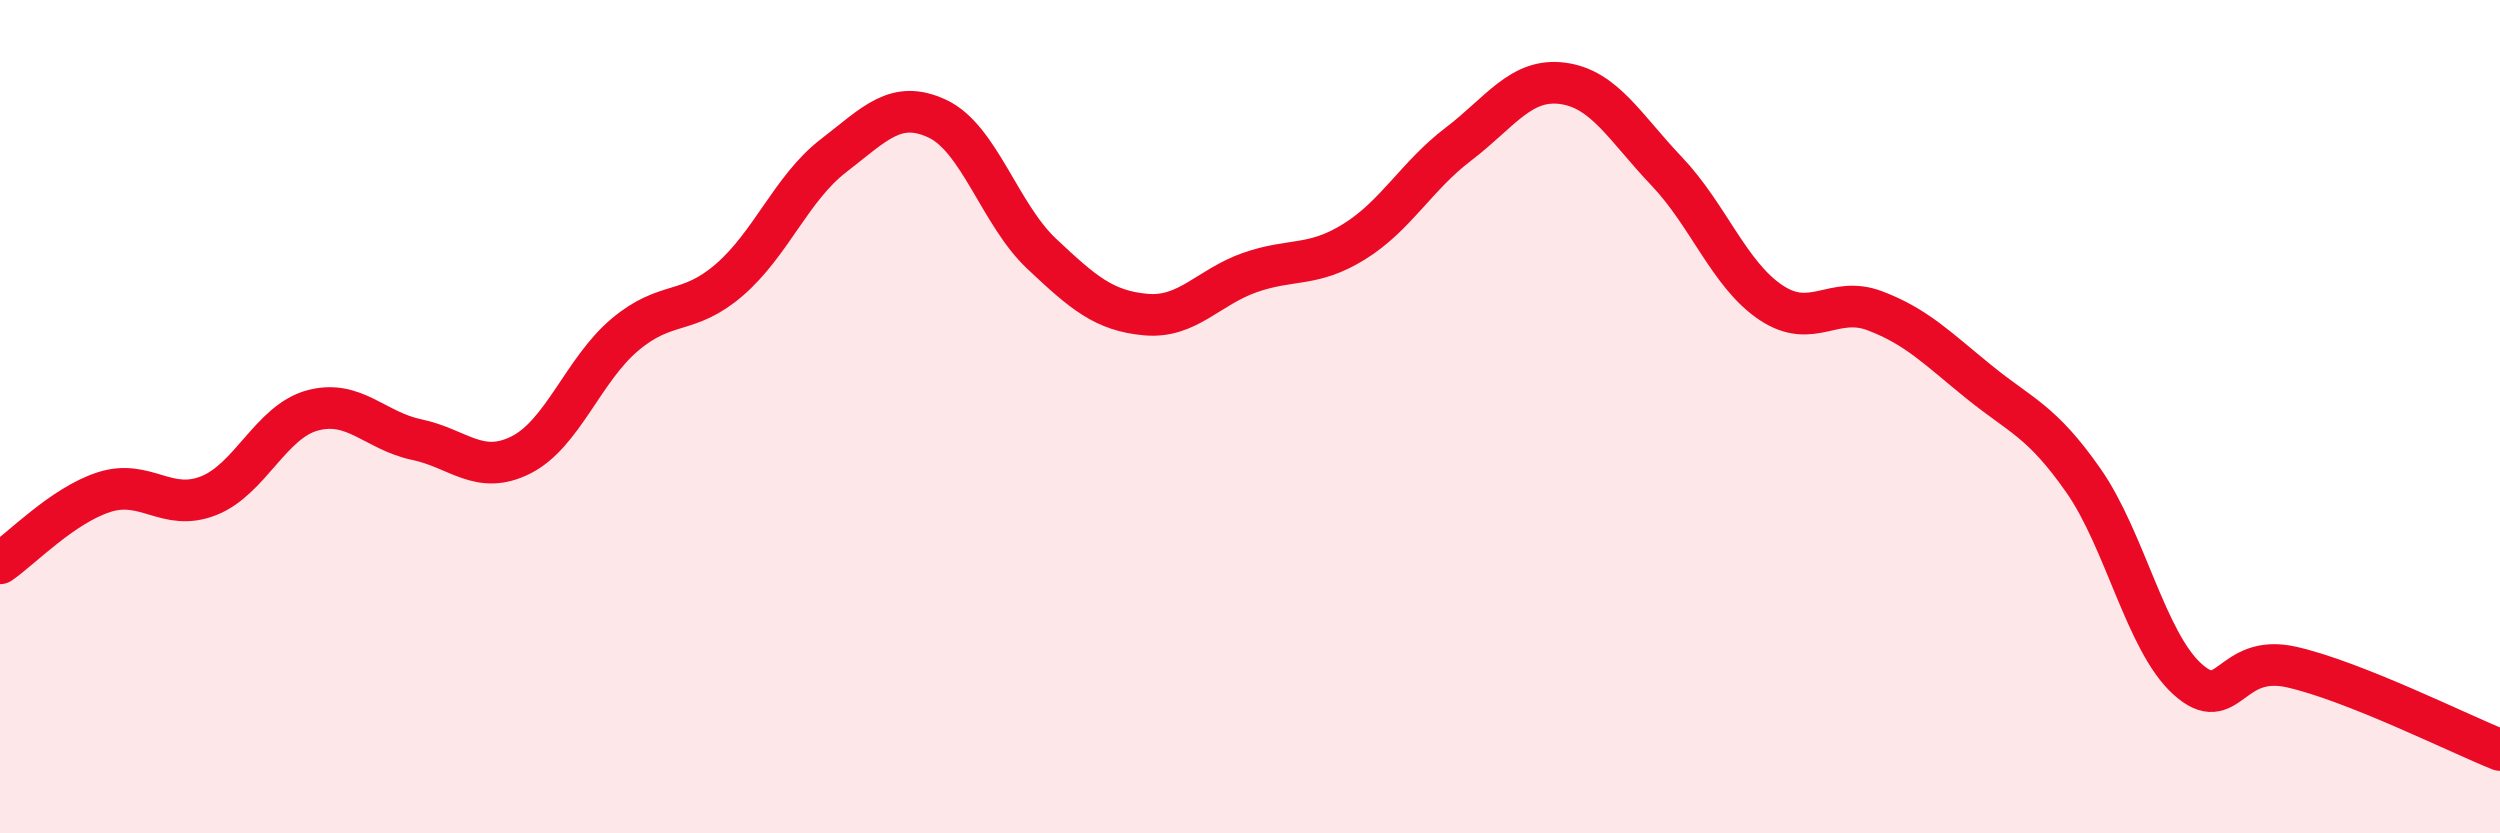
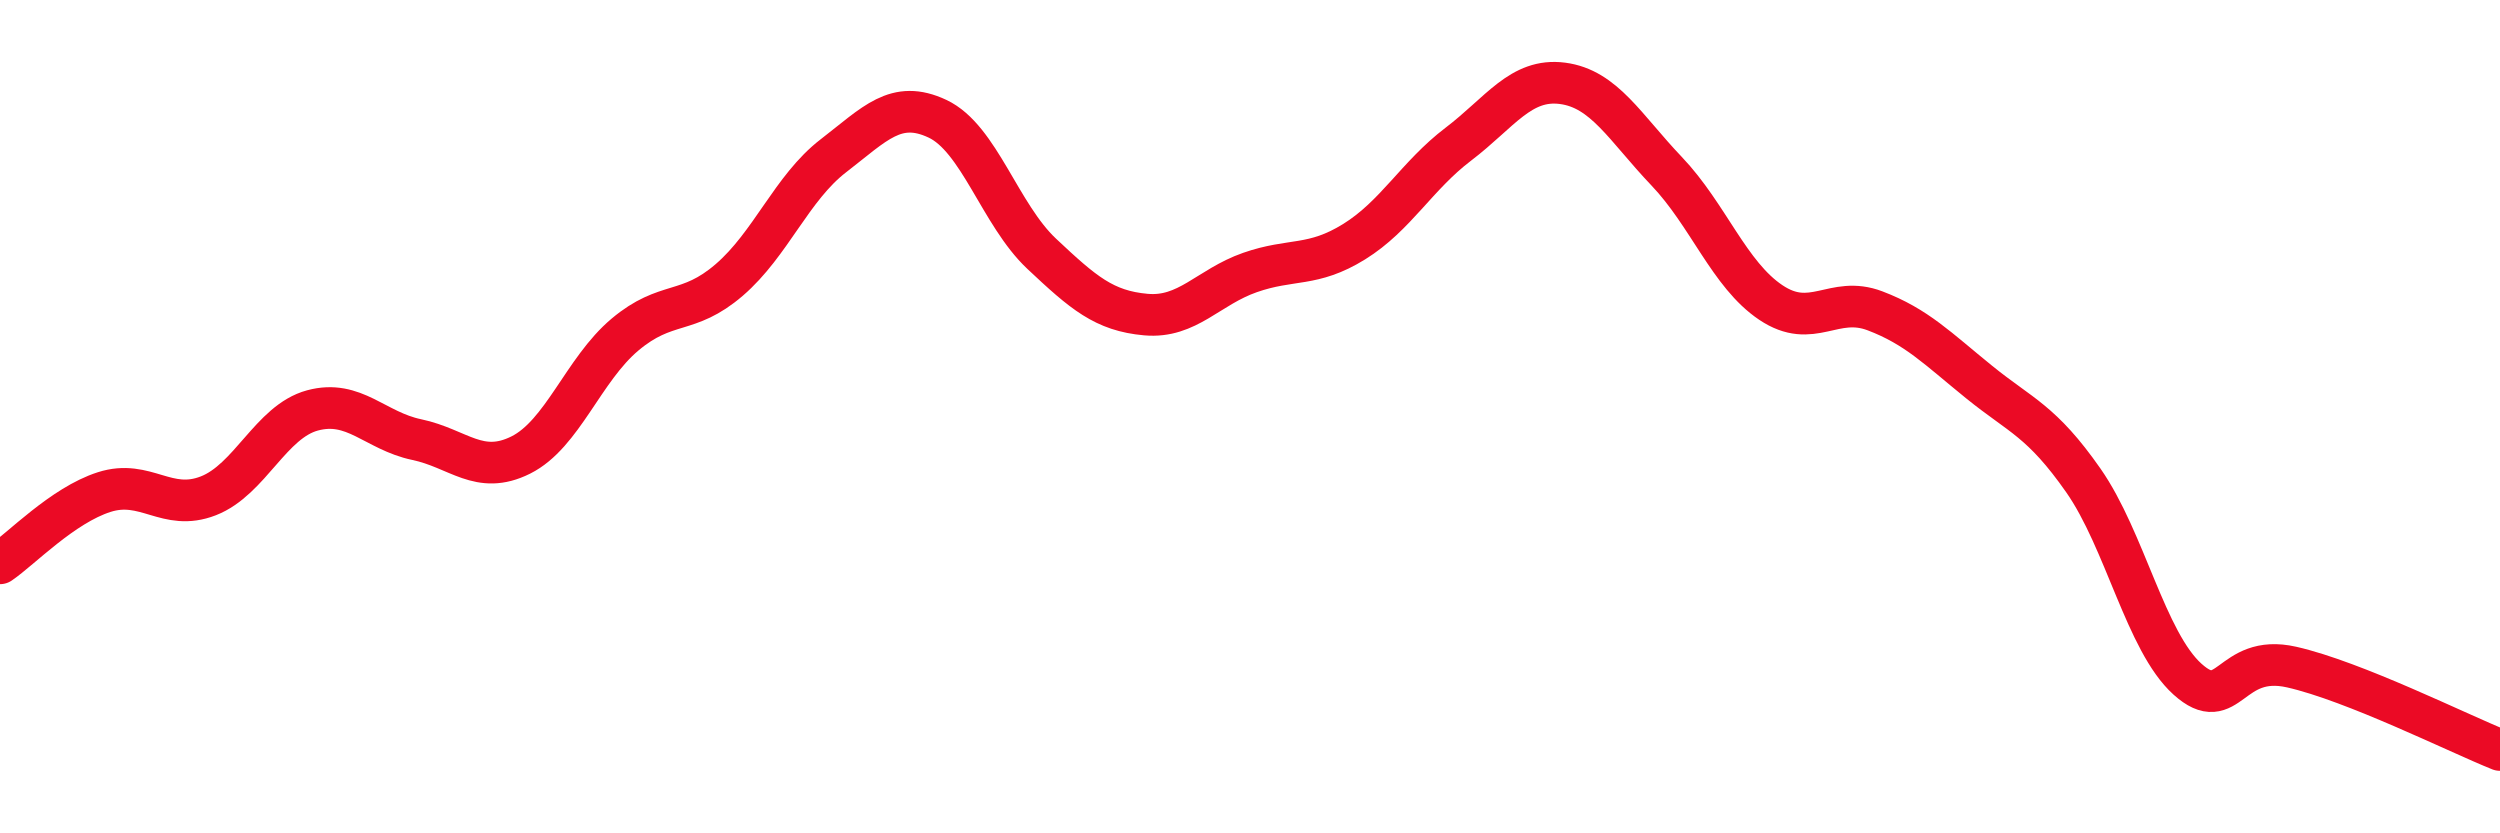
<svg xmlns="http://www.w3.org/2000/svg" width="60" height="20" viewBox="0 0 60 20">
-   <path d="M 0,13.52 C 0.5,13.18 1.5,12.13 2.5,11.81 C 3.5,11.49 4,12.29 5,11.9 C 6,11.51 6.5,10.12 7.5,9.85 C 8.5,9.58 9,10.34 10,10.55 C 11,10.76 11.5,11.42 12.5,10.92 C 13.5,10.42 14,8.87 15,8.03 C 16,7.19 16.5,7.58 17.5,6.72 C 18.5,5.86 19,4.51 20,3.74 C 21,2.97 21.5,2.38 22.5,2.85 C 23.5,3.32 24,5.15 25,6.09 C 26,7.03 26.5,7.46 27.5,7.55 C 28.5,7.64 29,6.89 30,6.54 C 31,6.19 31.5,6.42 32.5,5.8 C 33.5,5.18 34,4.22 35,3.46 C 36,2.7 36.5,1.87 37.5,2 C 38.5,2.13 39,3.06 40,4.11 C 41,5.16 41.5,6.59 42.5,7.26 C 43.5,7.93 44,7.08 45,7.46 C 46,7.84 46.5,8.36 47.5,9.17 C 48.5,9.98 49,10.1 50,11.53 C 51,12.96 51.5,15.4 52.5,16.3 C 53.5,17.2 53.5,15.67 55,16.01 C 56.5,16.35 59,17.6 60,18L60 20L0 20Z" fill="#EB0A25" opacity="0.1" stroke-linecap="round" stroke-linejoin="round" />
  <path d="M 0,13.52 C 0.5,13.18 1.5,12.13 2.5,11.81 C 3.5,11.49 4,12.29 5,11.9 C 6,11.51 6.5,10.12 7.5,9.85 C 8.5,9.58 9,10.34 10,10.55 C 11,10.76 11.5,11.42 12.5,10.92 C 13.5,10.42 14,8.87 15,8.03 C 16,7.19 16.5,7.58 17.5,6.72 C 18.5,5.86 19,4.51 20,3.74 C 21,2.97 21.5,2.38 22.5,2.85 C 23.5,3.32 24,5.15 25,6.09 C 26,7.03 26.5,7.46 27.5,7.55 C 28.5,7.64 29,6.89 30,6.54 C 31,6.19 31.5,6.42 32.5,5.8 C 33.5,5.18 34,4.22 35,3.46 C 36,2.7 36.5,1.87 37.5,2 C 38.5,2.13 39,3.06 40,4.11 C 41,5.16 41.5,6.59 42.5,7.26 C 43.5,7.93 44,7.08 45,7.46 C 46,7.84 46.5,8.36 47.5,9.17 C 48.5,9.98 49,10.1 50,11.53 C 51,12.96 51.5,15.4 52.5,16.3 C 53.5,17.2 53.5,15.67 55,16.01 C 56.5,16.35 59,17.6 60,18" stroke="#EB0A25" stroke-width="1" fill="none" stroke-linecap="round" stroke-linejoin="round" />
</svg>